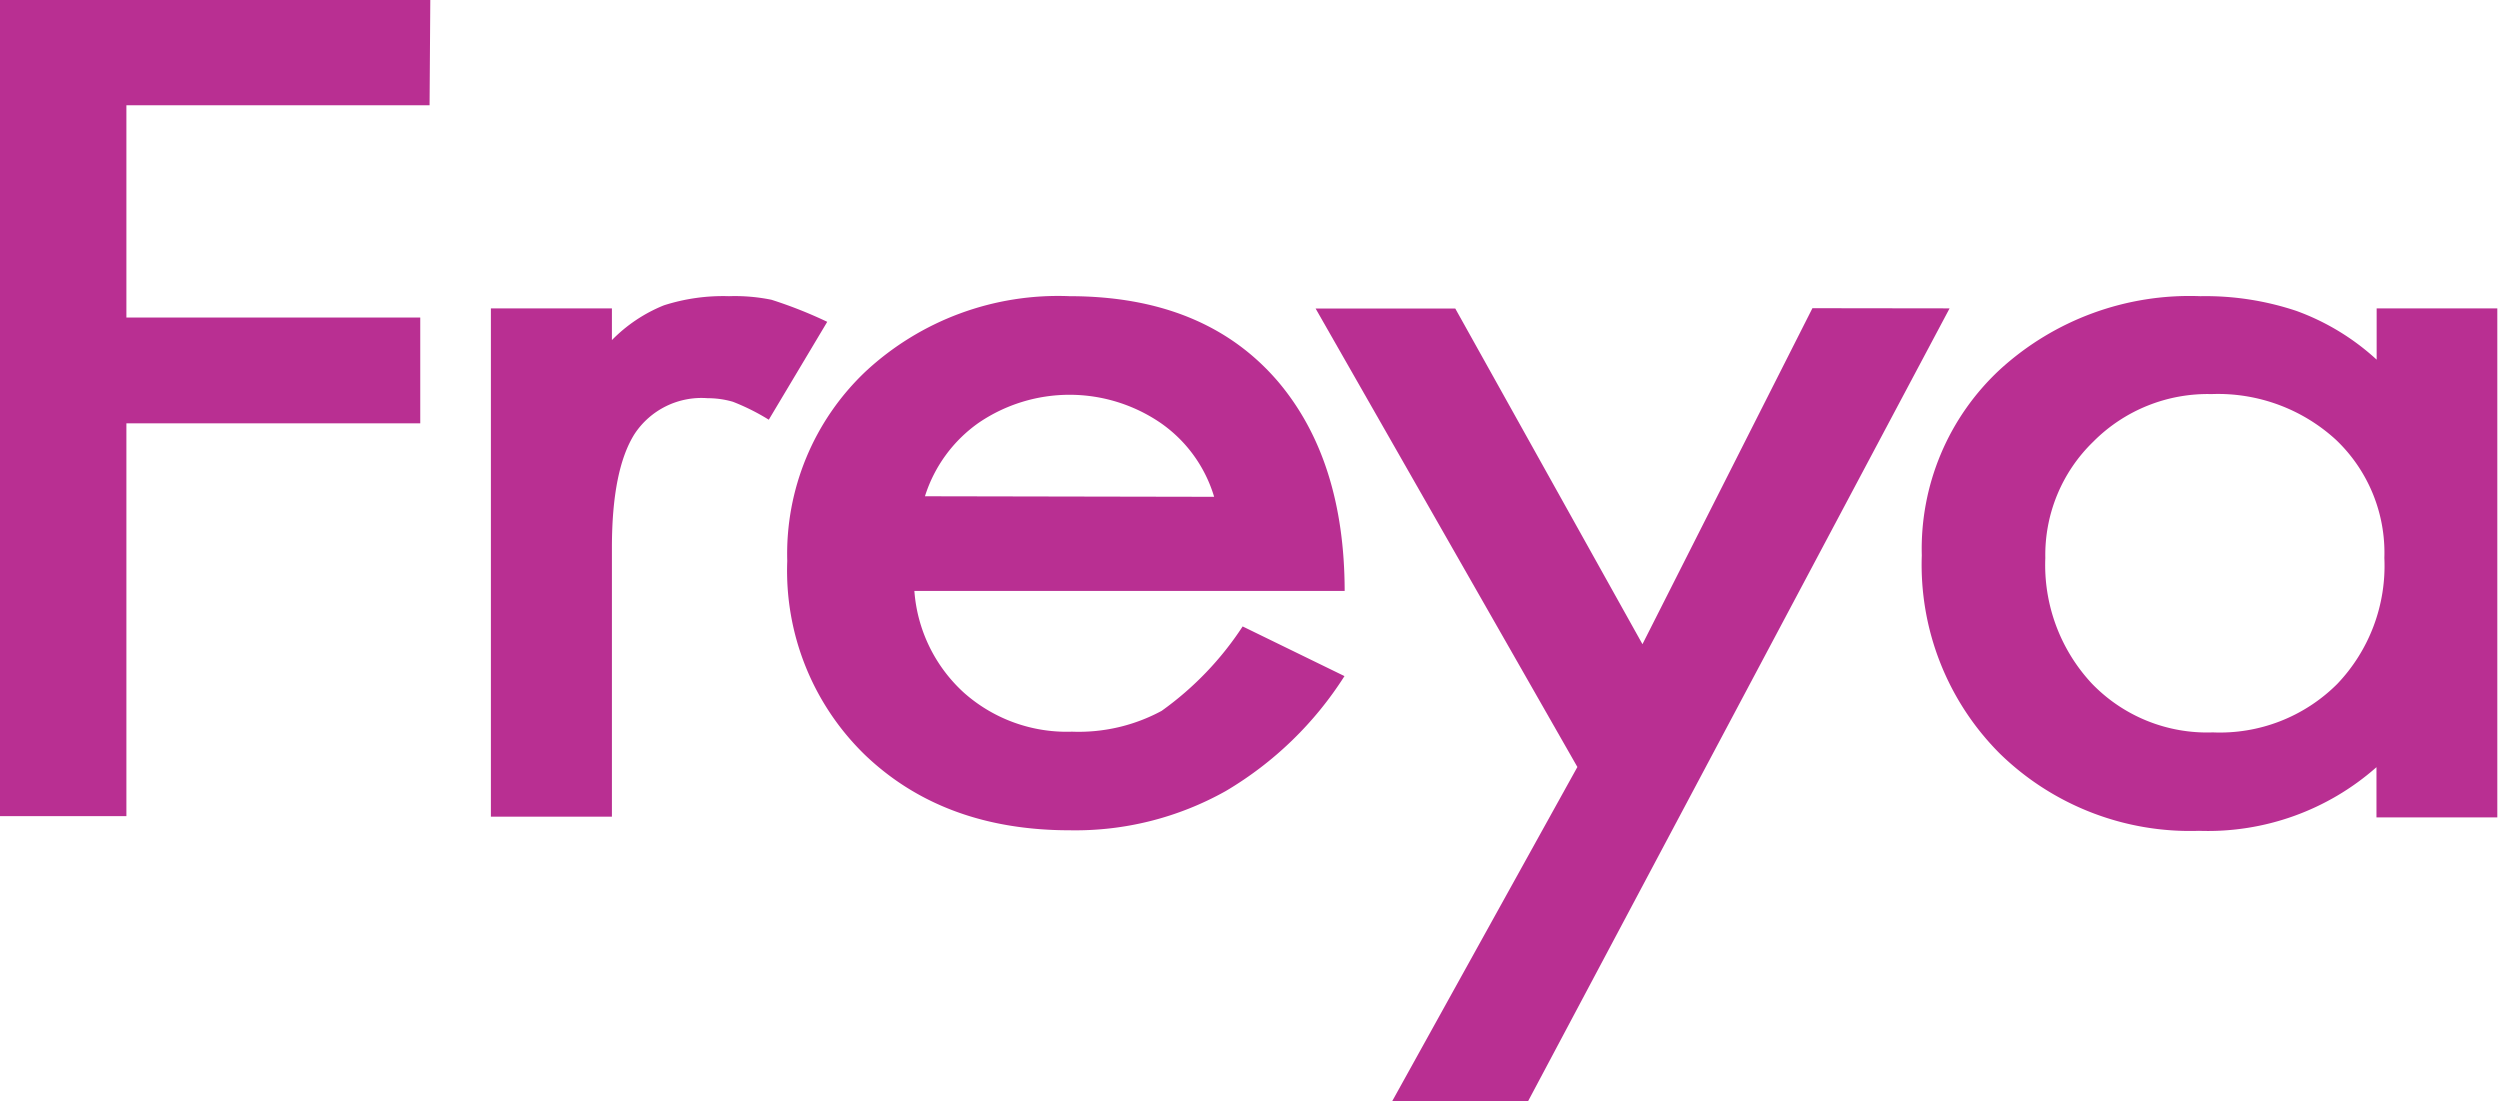
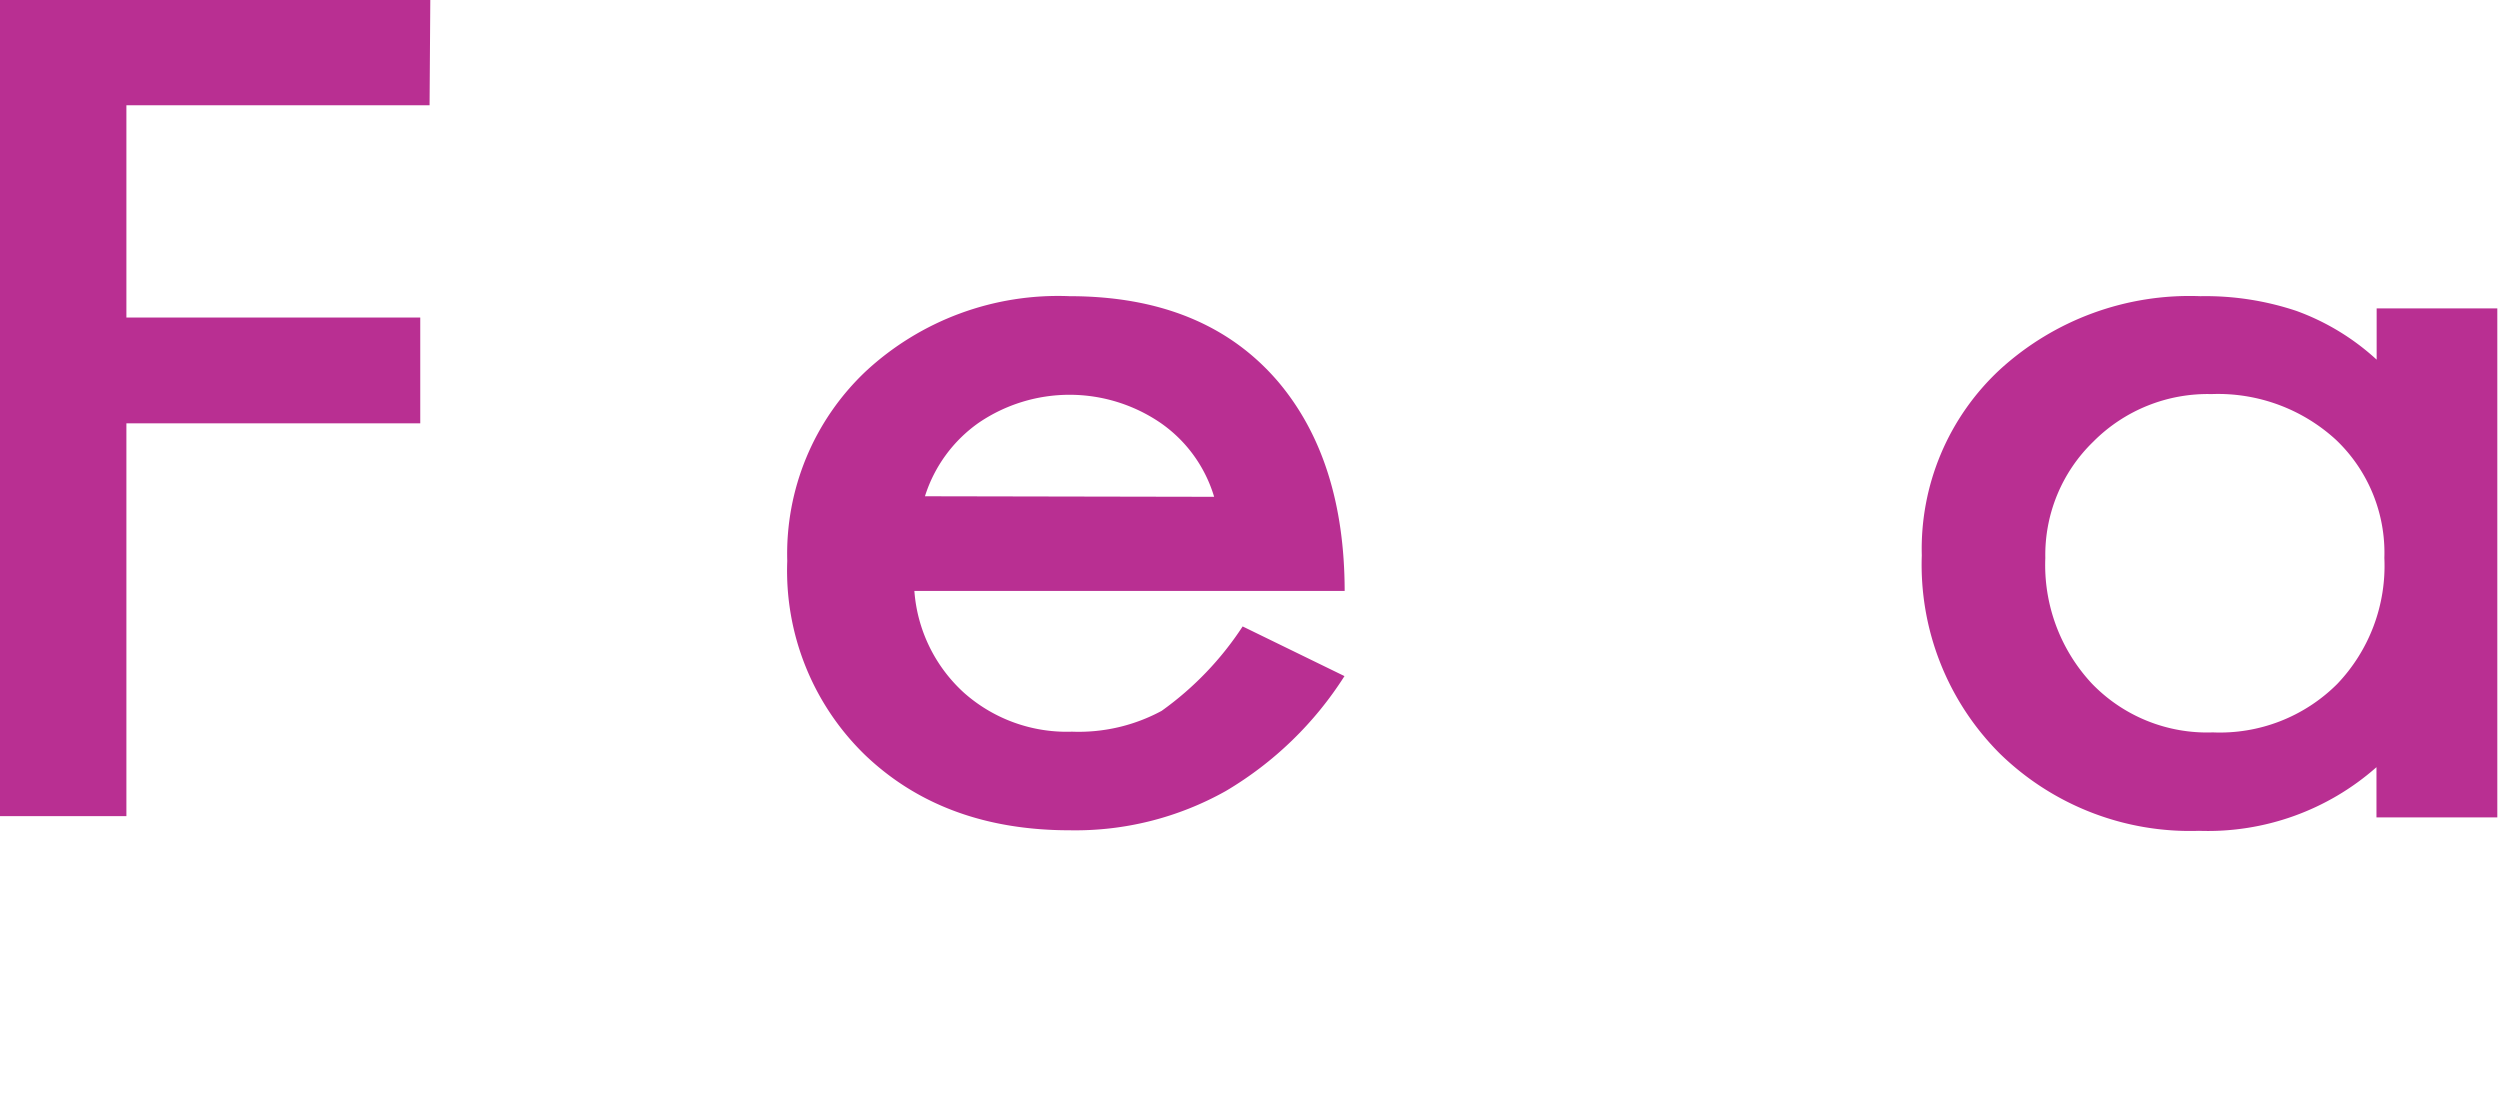
<svg xmlns="http://www.w3.org/2000/svg" id="Layer_1" data-name="Layer 1" viewBox="0 0 139.44 61.41">
  <defs>
    <style>.cls-1{fill:none;}.cls-2{clip-path:url(#clip-path);}.cls-3{fill:#b92f92;}</style>
    <clipPath id="clip-path" transform="translate(-80.35 -10.29)">
      <rect class="cls-1" x="80.35" y="10.29" width="139.29" height="61.41" />
    </clipPath>
  </defs>
  <g class="cls-2">
    <path class="cls-3" d="M104.31,16.16H87.4V28h16.39V33.9H87.4V55.81H80.35V10.29h24Z" transform="translate(-80.35 -10.29)" />
-     <path class="cls-3" d="M126.49,28.24l-3.26,5.46a12.21,12.21,0,0,0-2-1,5,5,0,0,0-1.41-.2,4.47,4.47,0,0,0-4.08,2q-1.26,2-1.26,6.34v15h-6.75V27.49h6.75v1.77a8.5,8.5,0,0,1,2.9-1.94,10.81,10.81,0,0,1,3.63-.51,10.18,10.18,0,0,1,2.37.2A24.64,24.64,0,0,1,126.49,28.24Z" transform="translate(-80.35 -10.29)" />
    <path class="cls-3" d="M155.34,48a19.76,19.76,0,0,1-6.62,6.41,17.14,17.14,0,0,1-8.7,2.19q-7,0-11.39-4.17a14.31,14.31,0,0,1-4.37-10.85A14,14,0,0,1,128.64,31,15.77,15.77,0,0,1,140,26.81q7.56,0,11.64,4.77,3.7,4.38,3.71,11.67h-24a8.51,8.51,0,0,0,2.79,5.7,8.63,8.63,0,0,0,6,2.15,9.74,9.74,0,0,0,5-1.16,17.62,17.62,0,0,0,4.52-4.71Zm-7.27-10a7.69,7.69,0,0,0-3-4.13,9,9,0,0,0-10.13,0,7.91,7.91,0,0,0-3,4.1Z" transform="translate(-80.35 -10.29)" />
-     <path class="cls-3" d="M189.09,27.49,165.58,71.71H158l10.33-18.64-14.6-25.57h7.79l10.44,18.72,9.48-18.74Z" transform="translate(-80.35 -10.29)" />
    <path class="cls-3" d="M219.8,55.88h-6.9v-2.8A14.2,14.2,0,0,1,203,56.63a15.19,15.19,0,0,1-11.1-4.3,14.89,14.89,0,0,1-4.36-11.06,13.64,13.64,0,0,1,4.36-10.37,15.68,15.68,0,0,1,11.17-4.09,16,16,0,0,1,5.36.82,13.35,13.35,0,0,1,4.48,2.72V27.49h6.9Zm-6.46-14.47a8.69,8.69,0,0,0-2.7-6.59,9.73,9.73,0,0,0-6.94-2.55,9,9,0,0,0-6.6,2.66,8.79,8.79,0,0,0-2.67,6.48,9.69,9.69,0,0,0,2.59,7,8.92,8.92,0,0,0,6.75,2.73,9.26,9.26,0,0,0,6.94-2.7A9.54,9.54,0,0,0,213.34,41.41Z" transform="translate(-80.35 -10.29)" />
  </g>
</svg>